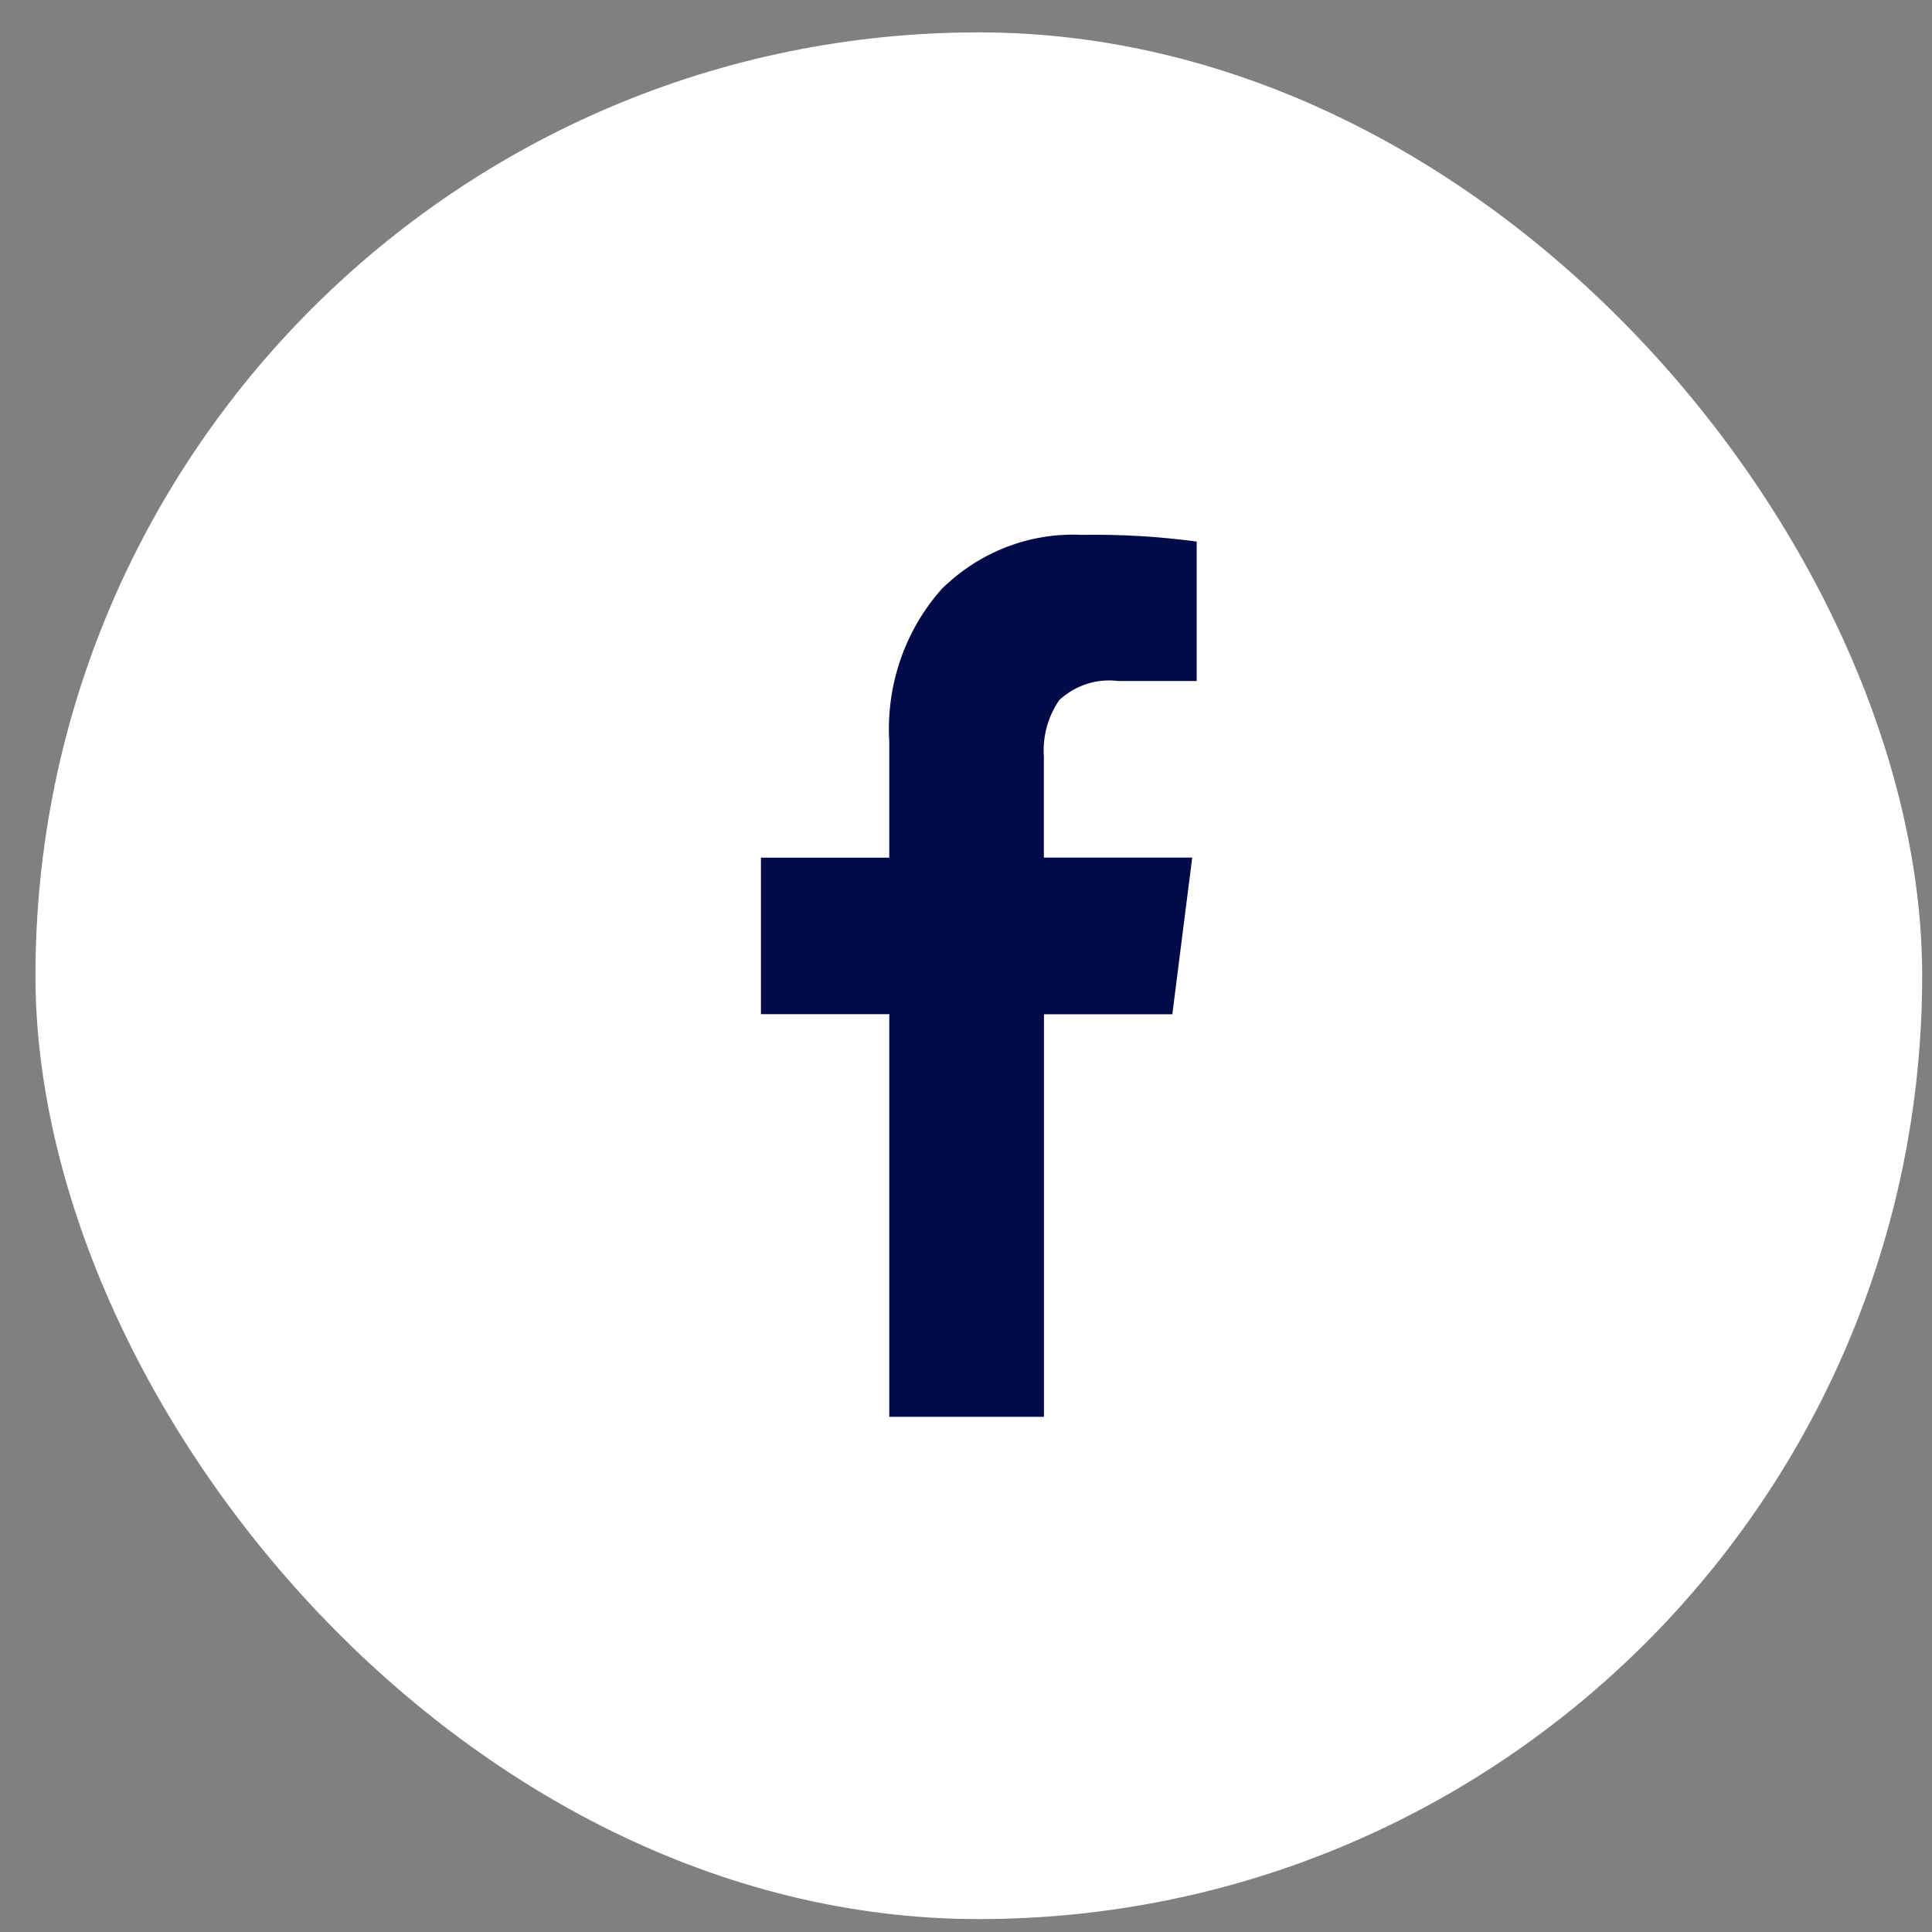
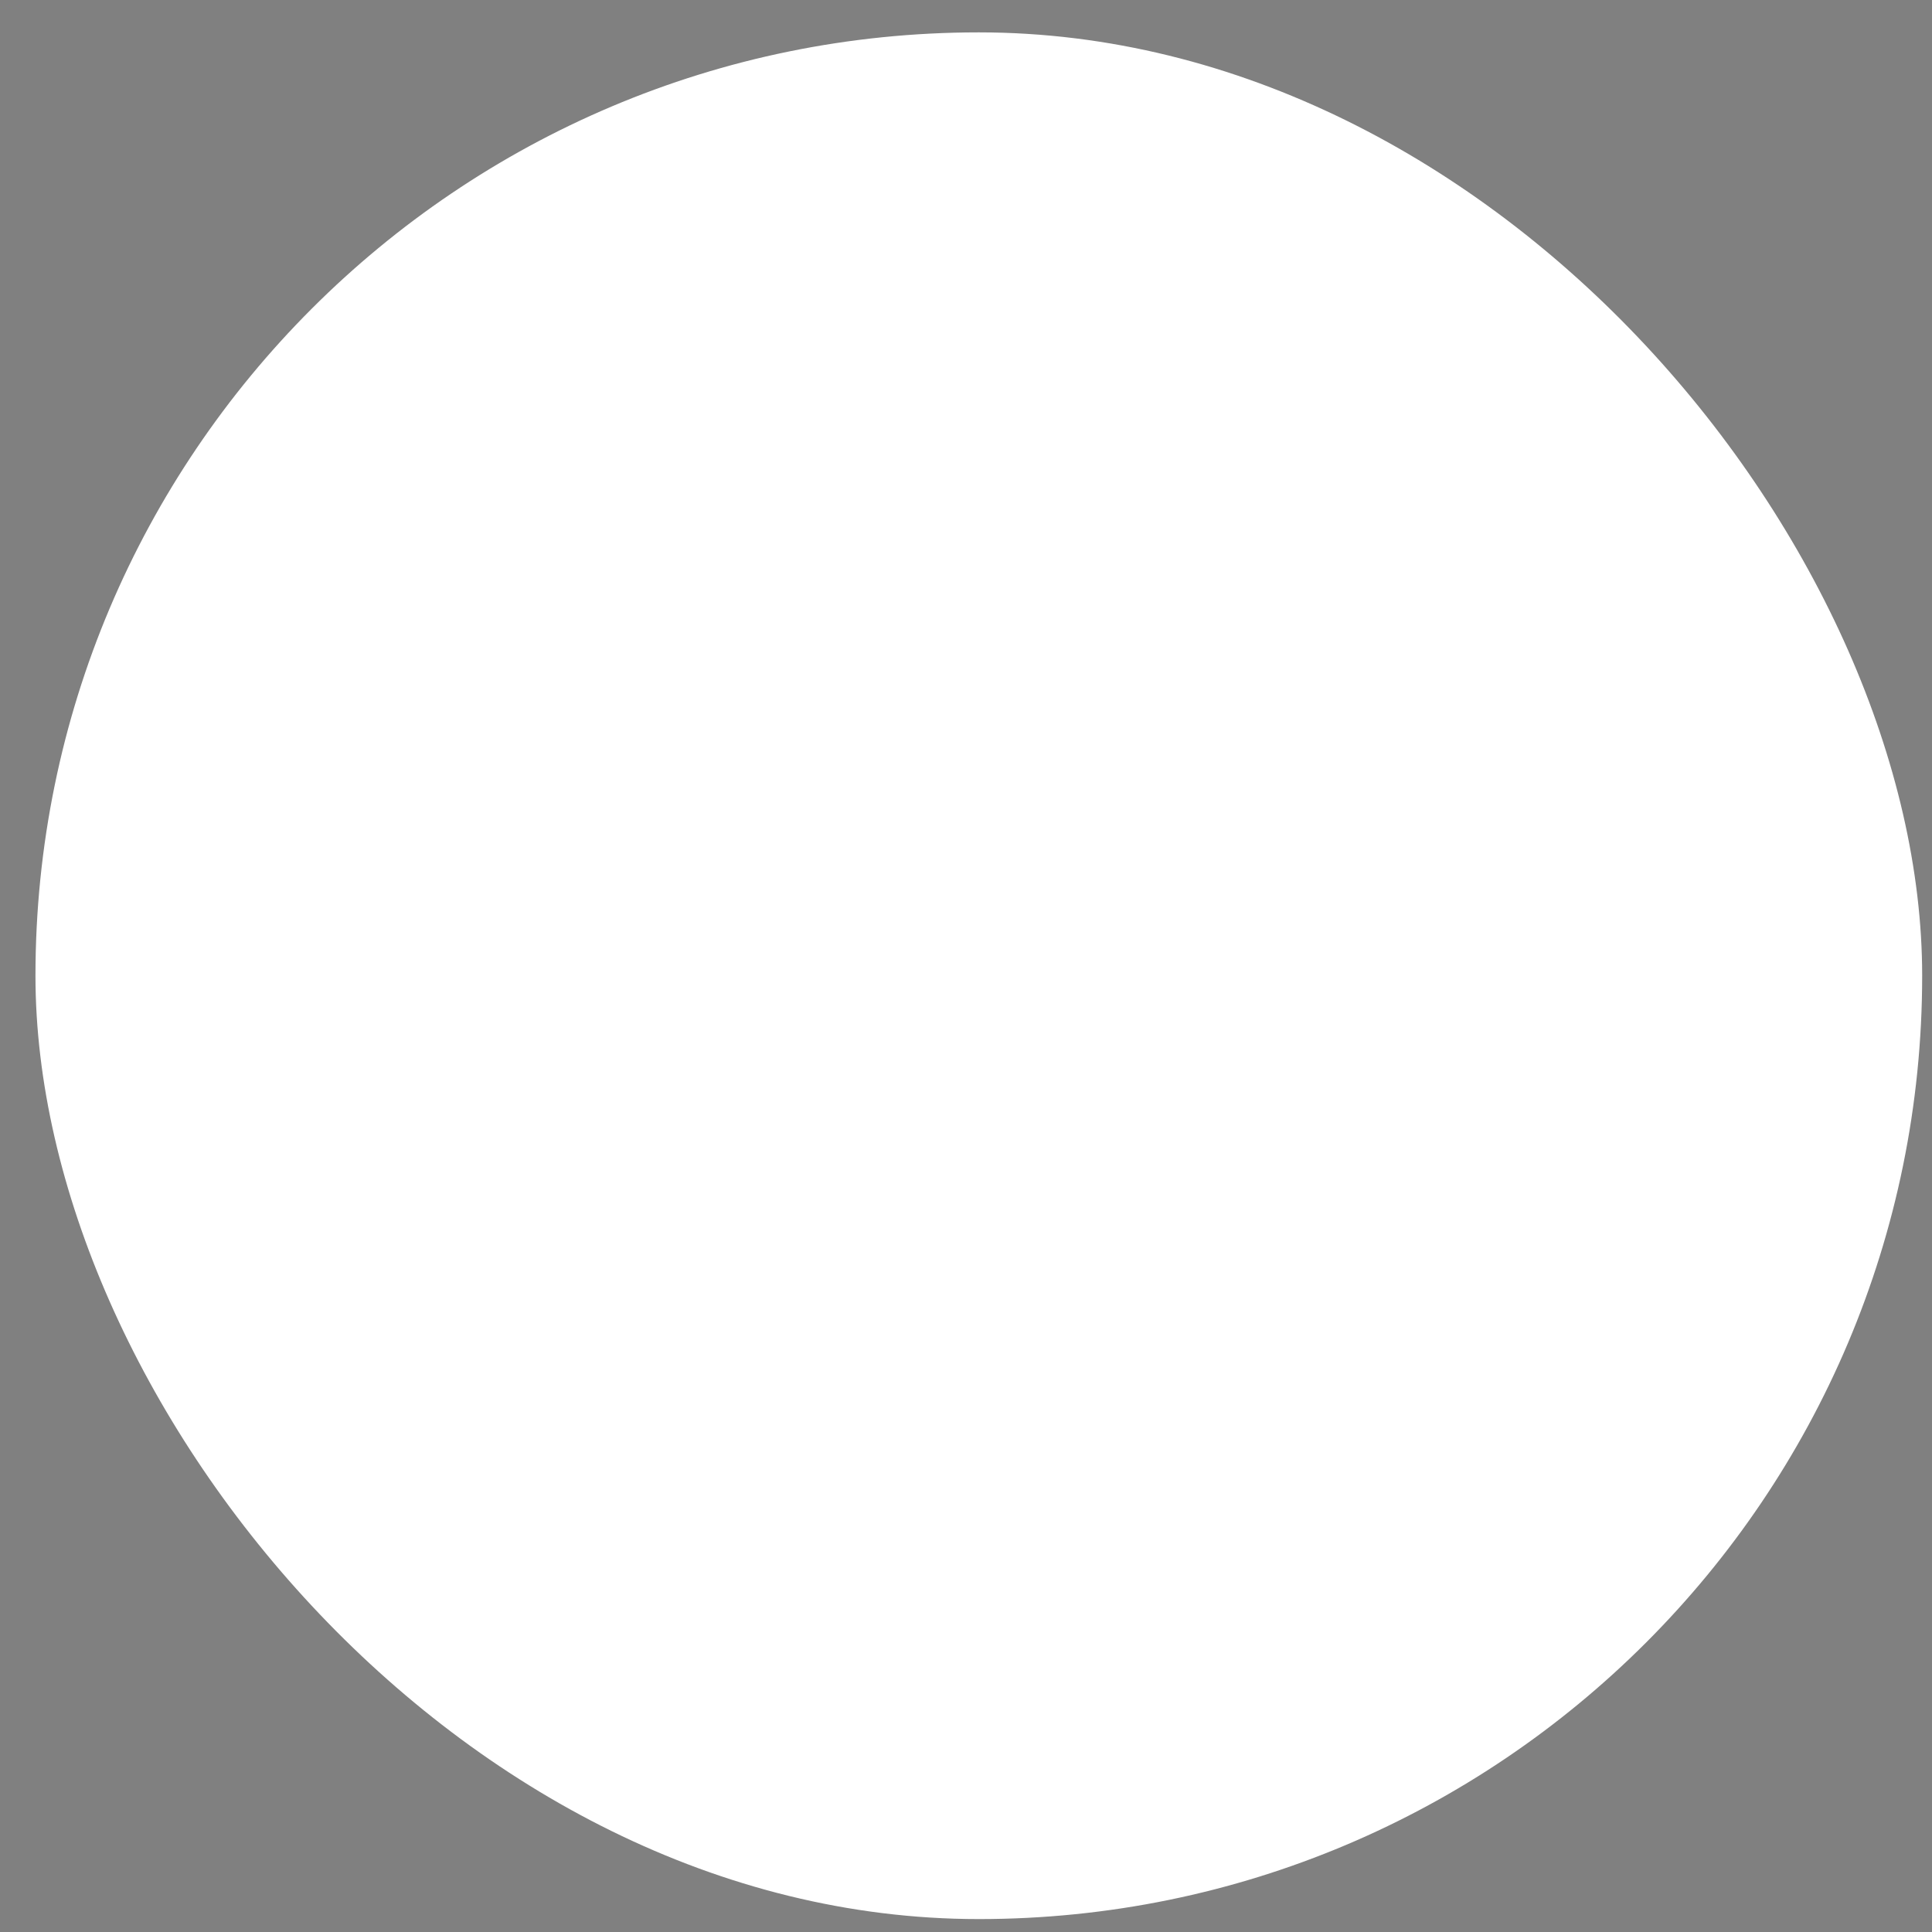
<svg xmlns="http://www.w3.org/2000/svg" width="45" height="45" viewBox="0 0 45 45" fill="none">
  <rect x="0" y="0" width="45" height="45" fill="#808080" stroke="none" />
  <rect x="0.826" y="0.754" width="43.945" height="43.945" rx="21.973" fill="white" />
-   <path fill-rule="evenodd" clip-rule="evenodd" d="M27.873 12.614V15.862H26.041C25.544 15.799 25.047 15.961 24.673 16.305C24.407 16.691 24.279 17.16 24.314 17.634V19.975H27.769L27.306 23.624H24.316V33H20.713V23.622H17.724V19.977H20.713V17.277C20.634 15.969 21.076 14.682 21.935 13.718C22.811 12.853 23.991 12.399 25.2 12.458C26.094 12.443 26.988 12.495 27.873 12.614Z" fill="#020B47" />
</svg>